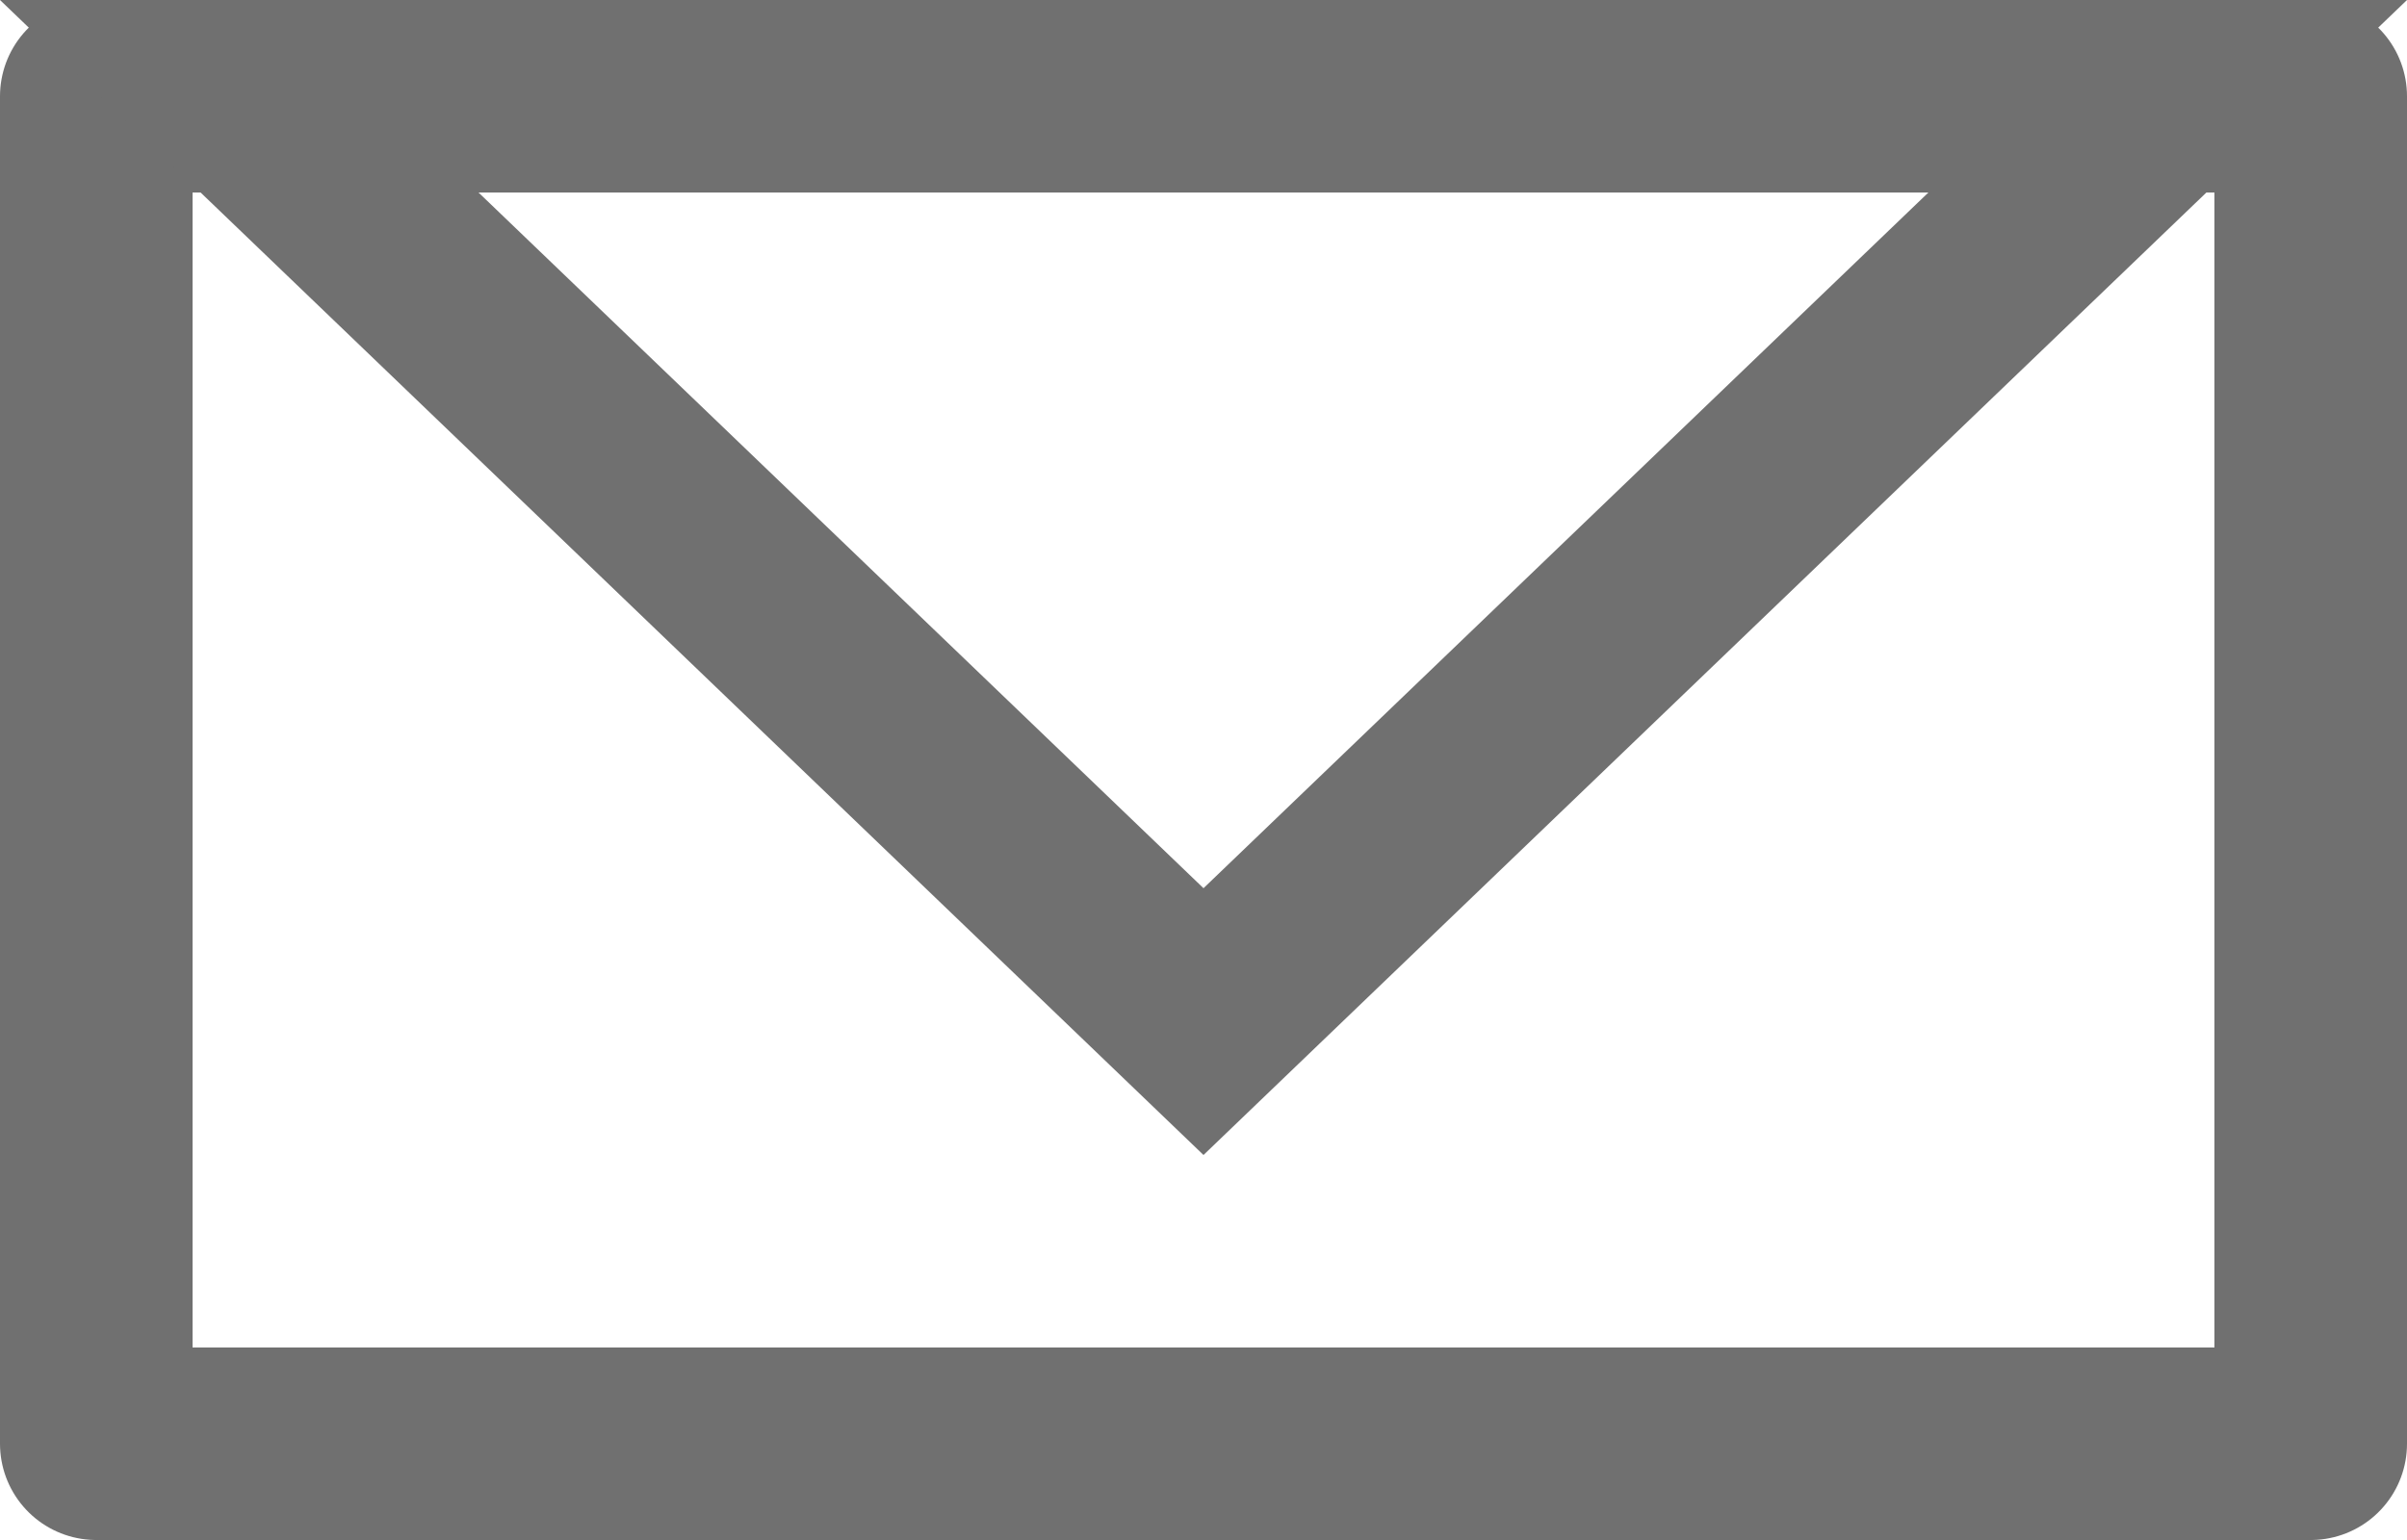
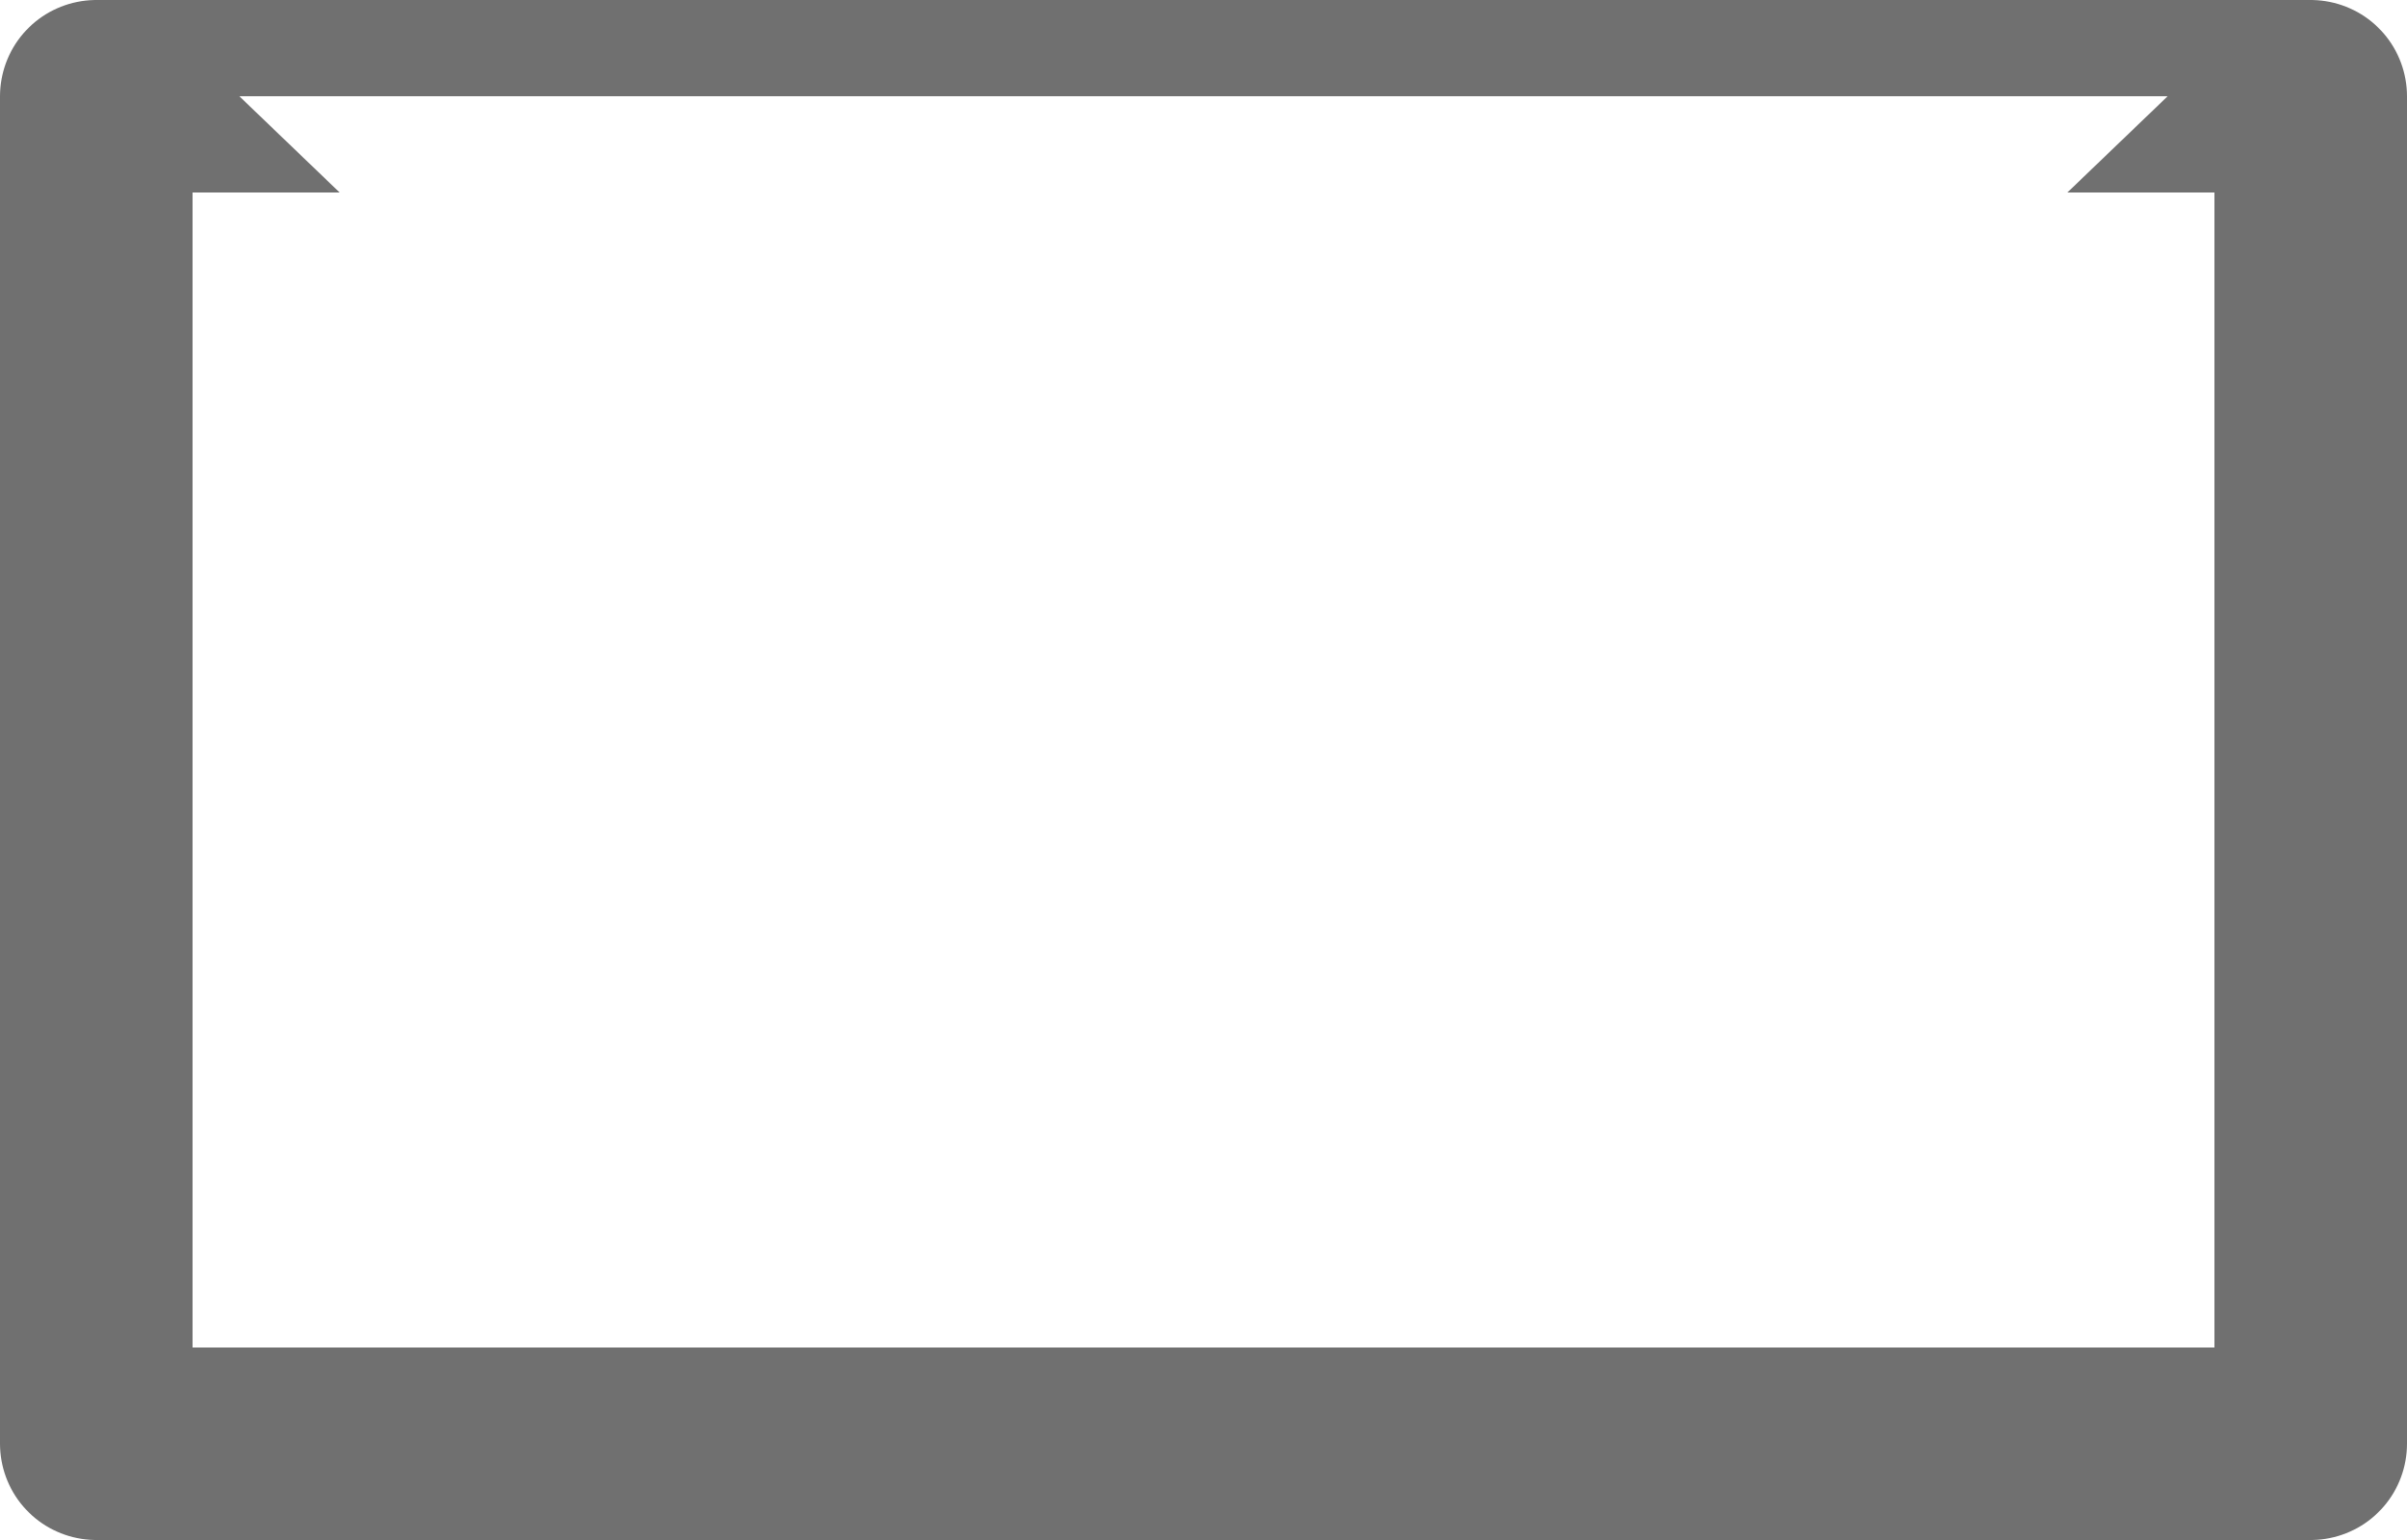
<svg xmlns="http://www.w3.org/2000/svg" width="25" height="16" viewBox="0 0 25 16">
  <defs>
    <style>
            .prefix__cls-3{stroke:none}
        </style>
  </defs>
  <g id="prefix__グループ_94" data-name="グループ 94" transform="translate(10845 10038)">
    <g id="prefix__長方形_84" data-name="長方形 84" style="stroke:#707070;stroke-width:2px;fill:#fff;stroke-linejoin:round">
      <path d="M0 0H25V16H0z" class="prefix__cls-3" transform="translate(-10845 -10038)" />
      <path d="M1 1H24V15H1z" style="fill:none" transform="translate(-10845 -10038)" />
    </g>
    <g id="prefix__多角形_1" data-name="多角形 1" style="fill:#fff;stroke-linejoin:round">
      <path d="M22.514 11H2.486L12.5 1.386 22.514 11z" class="prefix__cls-3" transform="rotate(180 -5410 -5013)" />
-       <path d="M12.5 2.772L4.971 10H20.03L12.5 2.772M12.5 0L25 12H0L12.5 0z" style="fill:#707070;stroke:none" transform="rotate(180 -5410 -5013)" />
    </g>
  </g>
</svg>